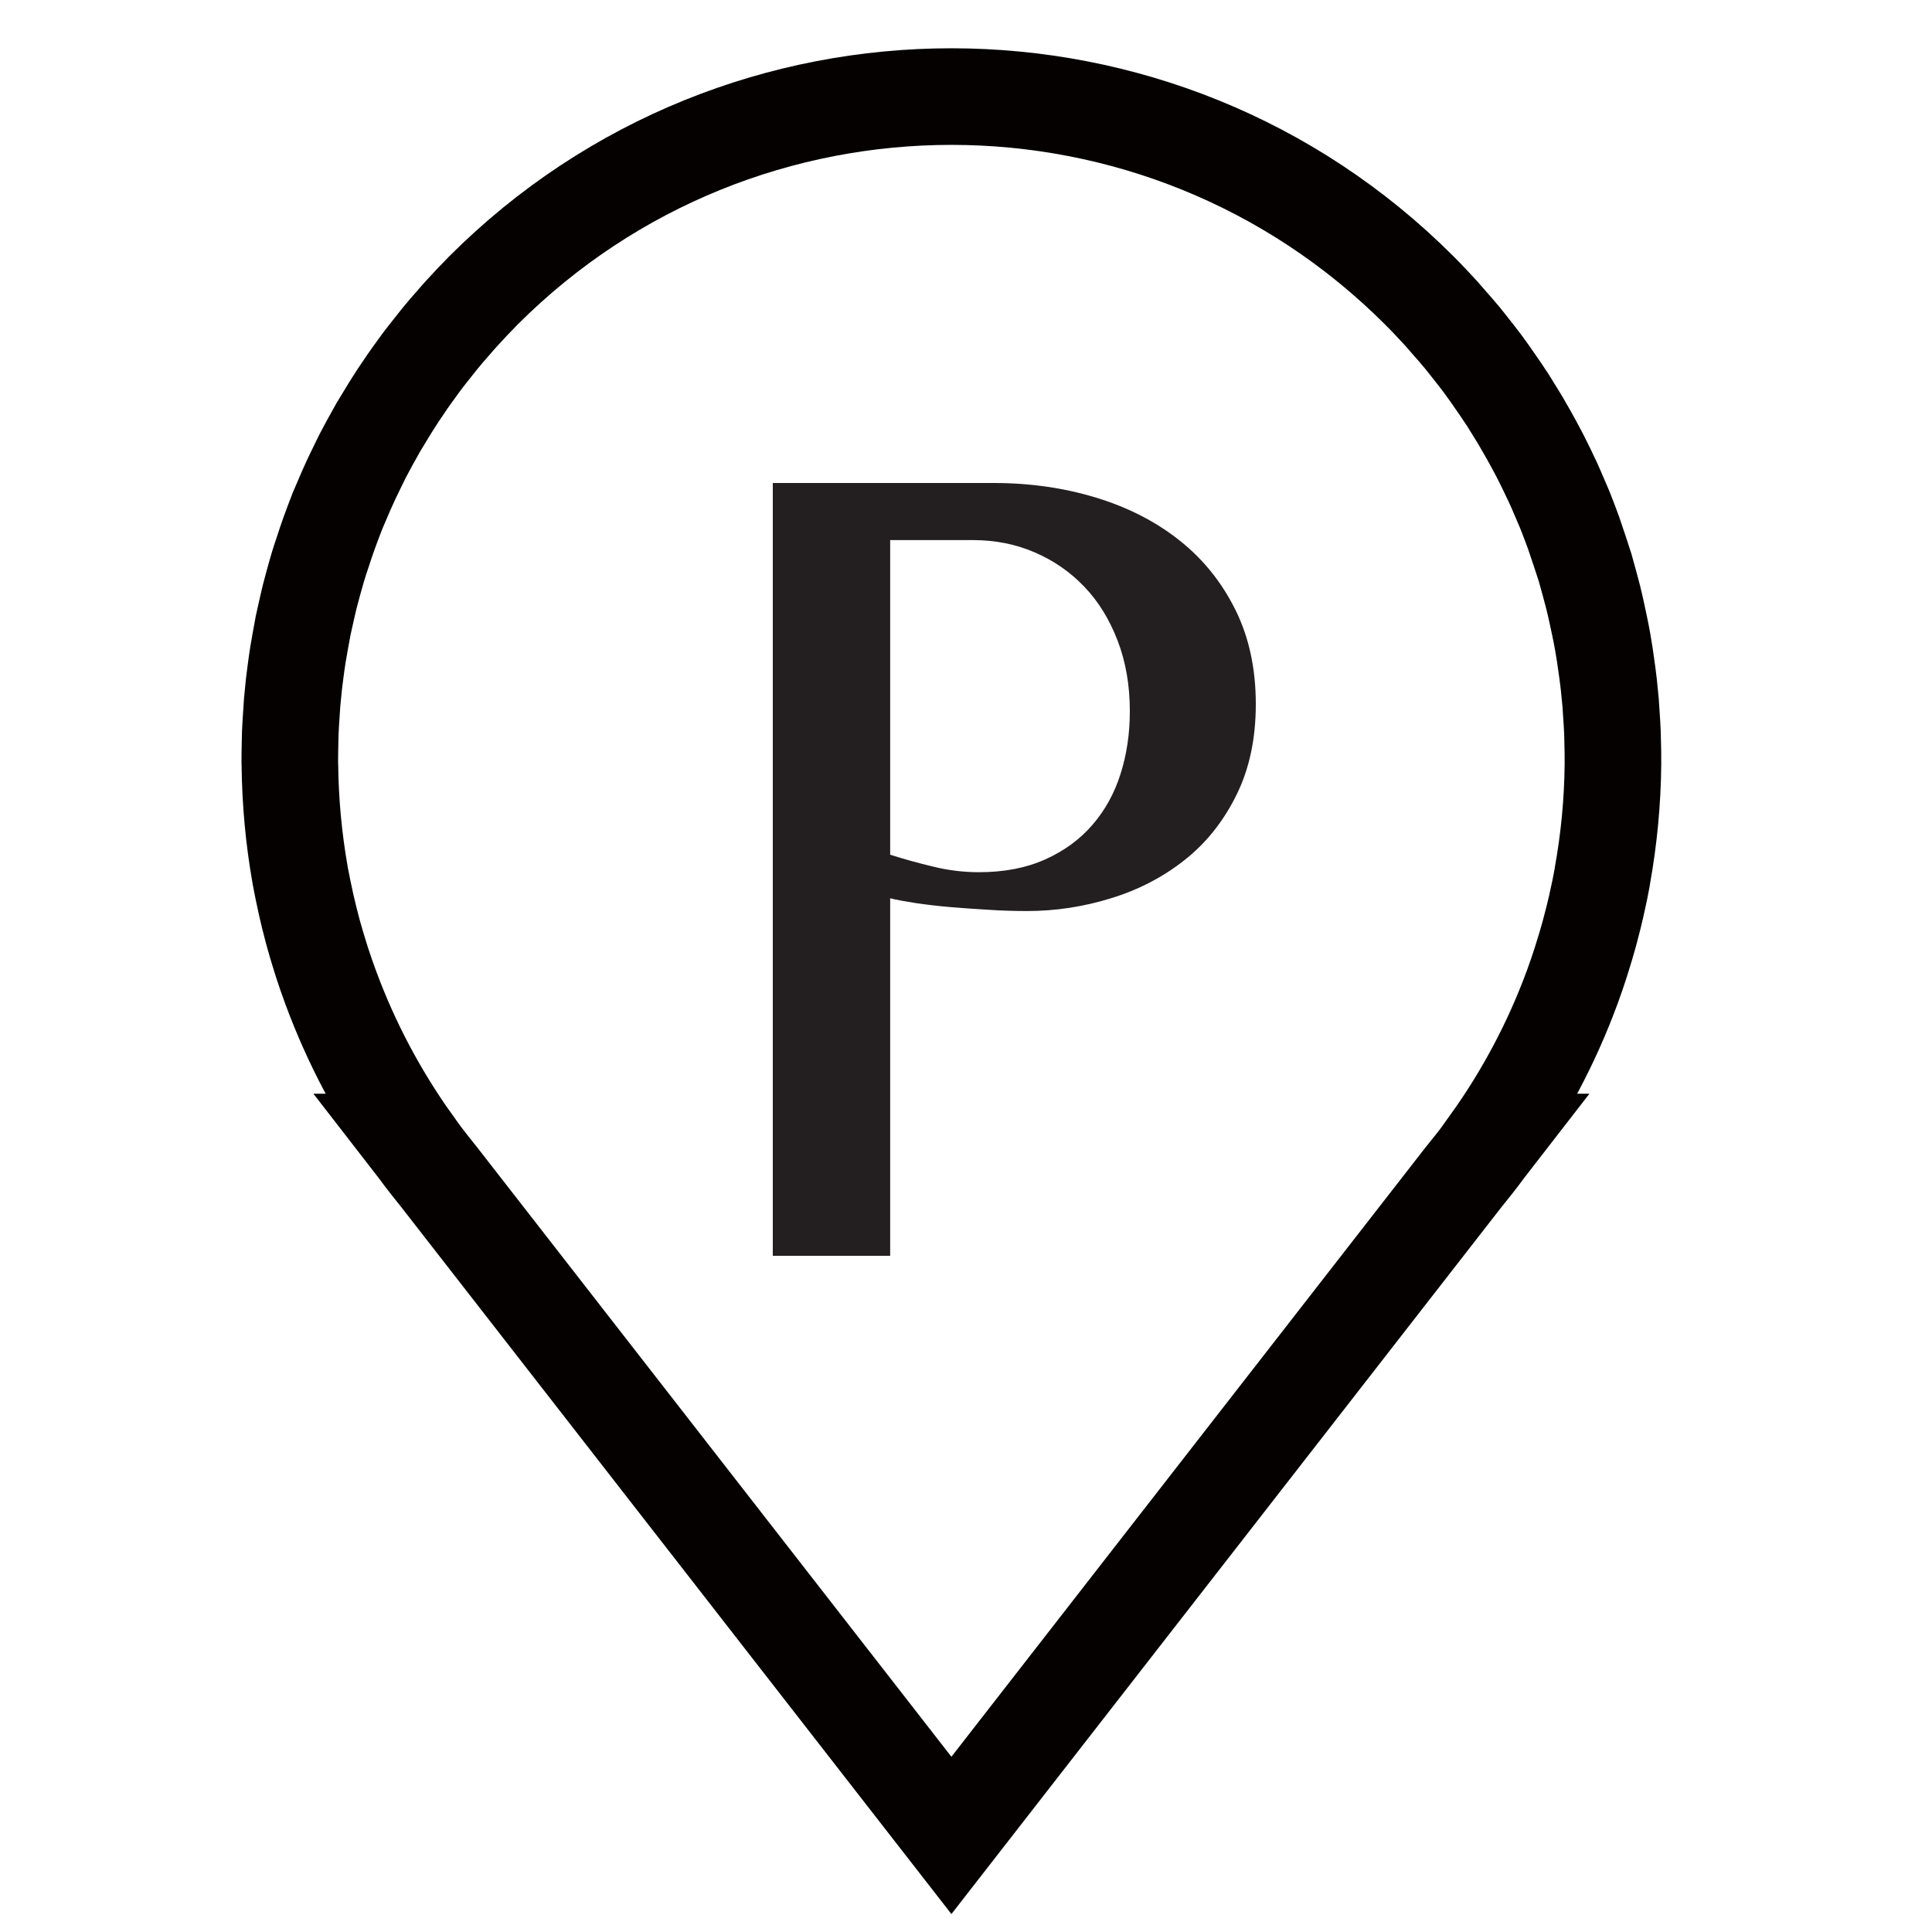
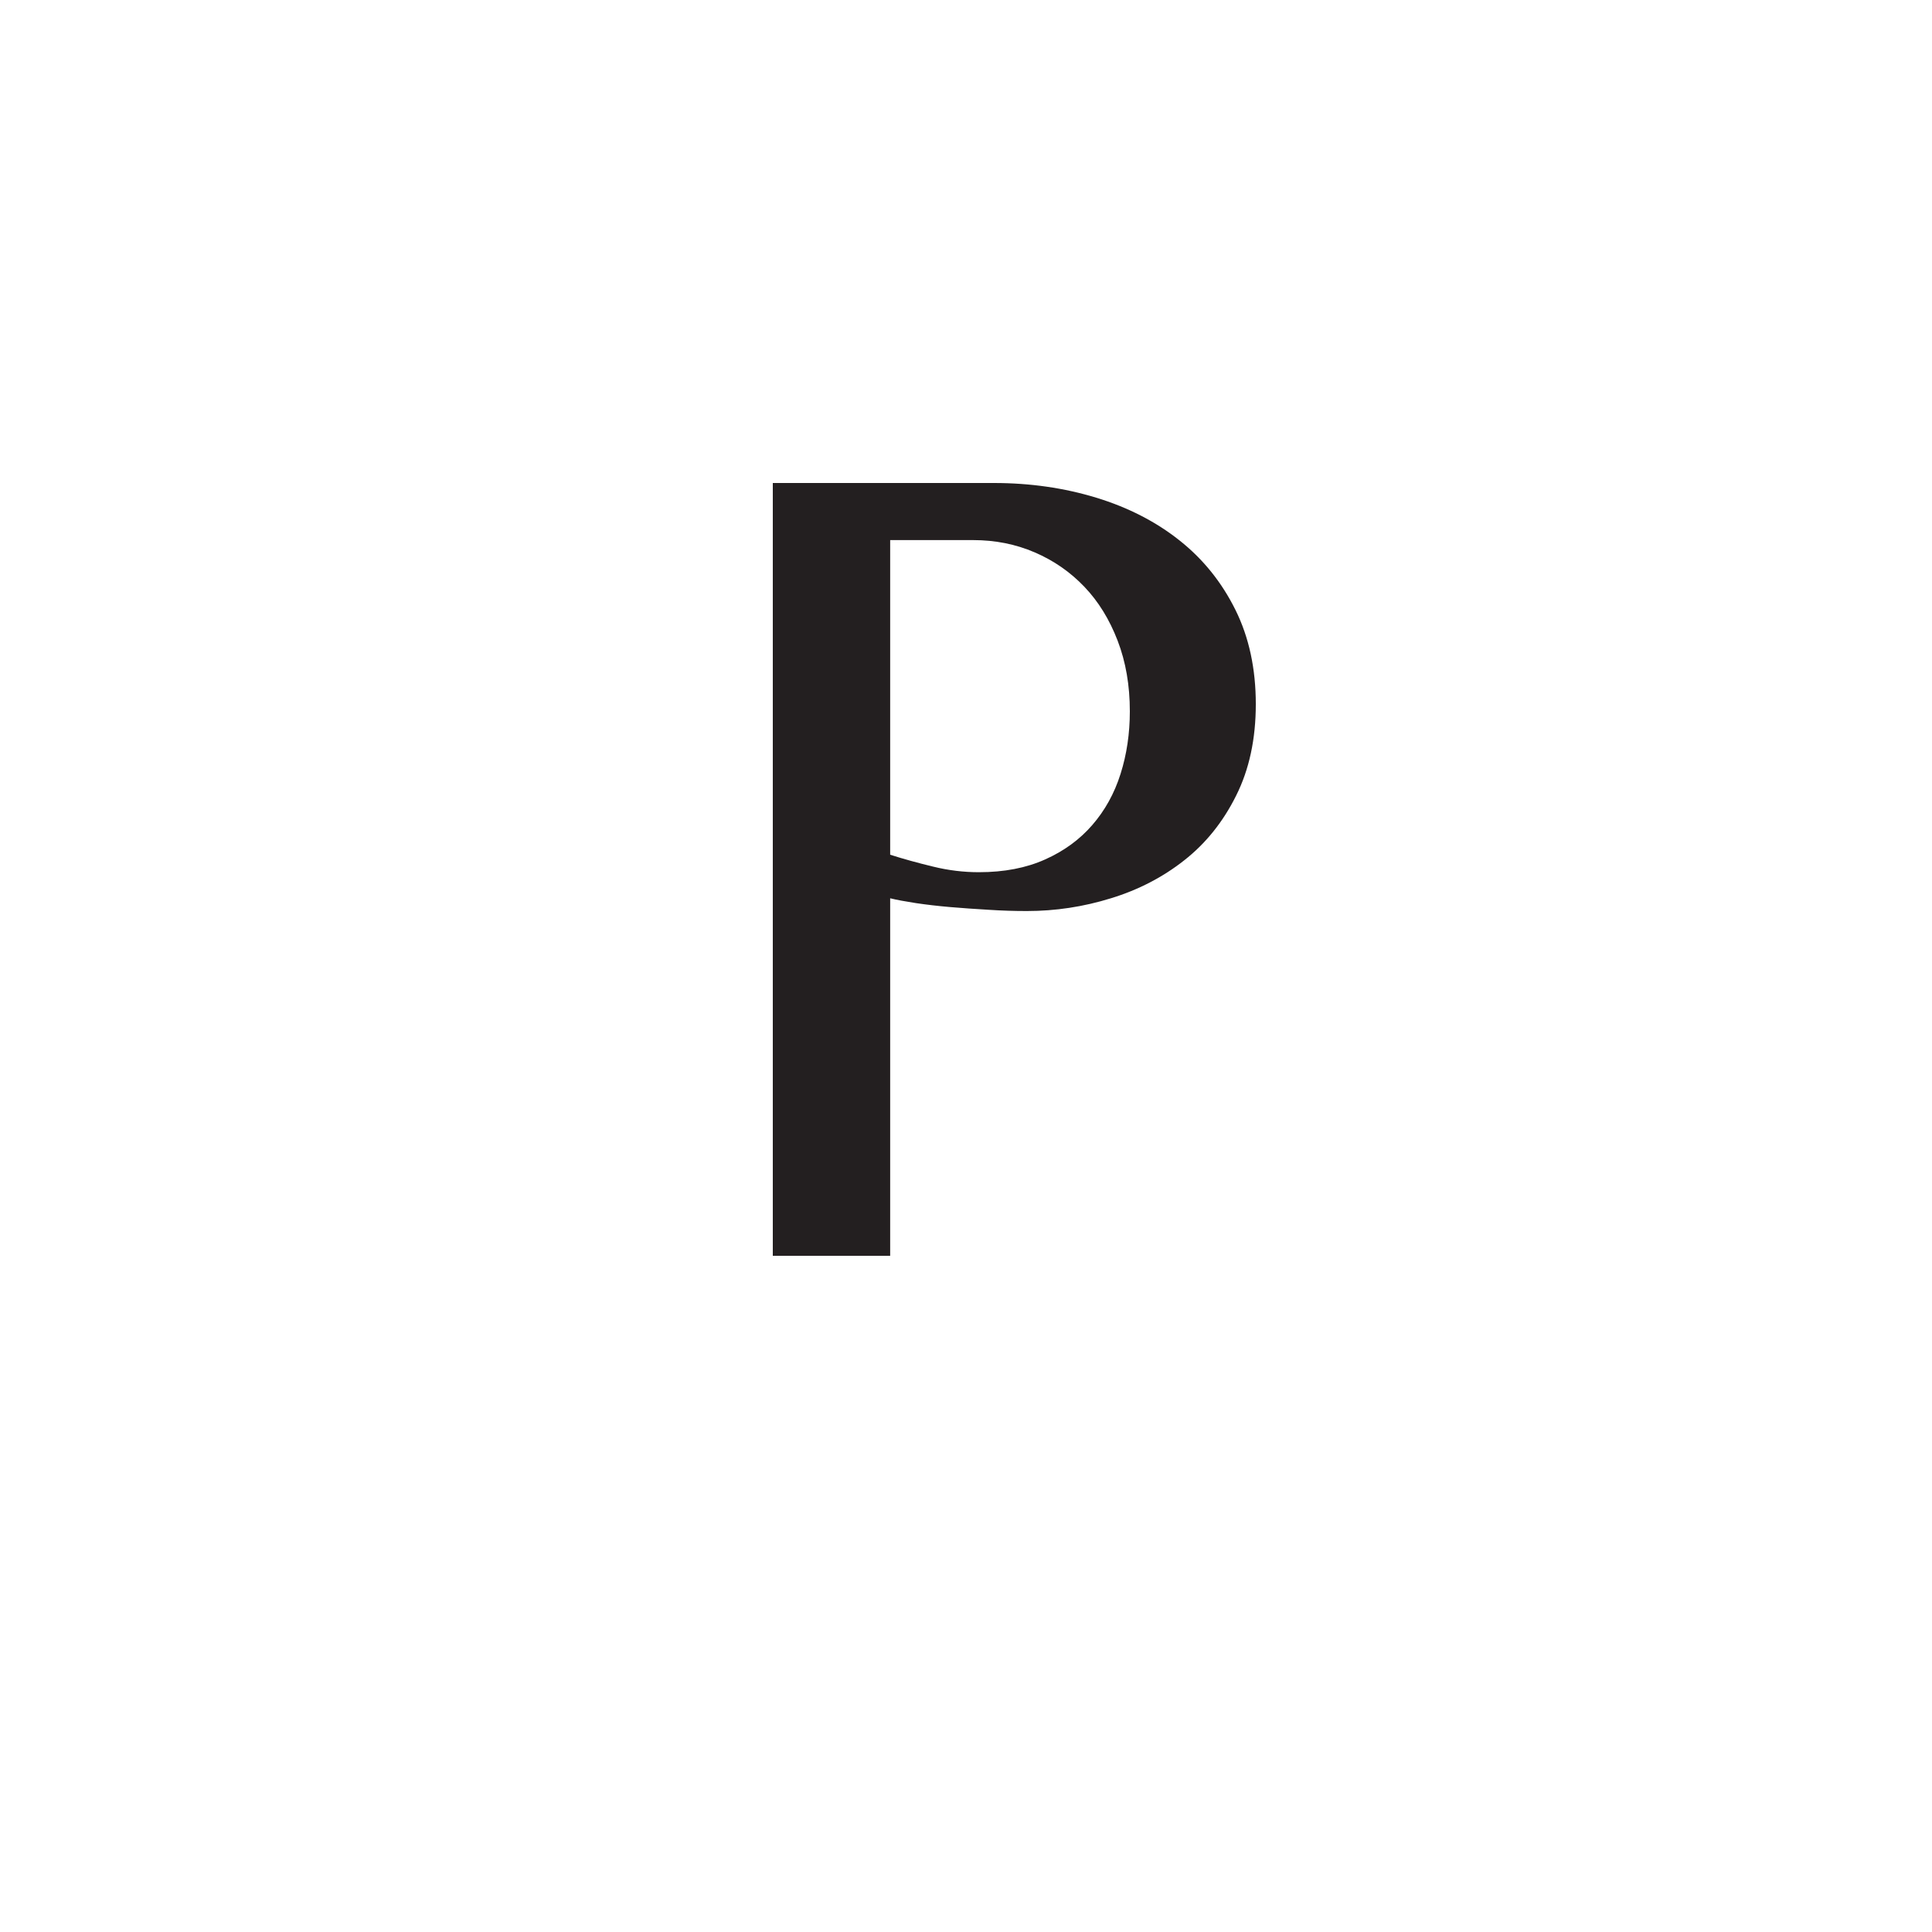
<svg xmlns="http://www.w3.org/2000/svg" width="20px" height="20px" viewBox="0 0 20 20" version="1.1">
  <title>ic-home</title>
  <g id="Final" stroke="none" stroke-width="1" fill="none" fill-rule="evenodd">
    <g id="Shipping-V2" transform="translate(-320, -474)">
      <g id="Group-7" transform="translate(320, 472)">
        <g id="ic-home" transform="translate(3, 3)">
          <g id="Group-5" stroke="#050101">
-             <path d="M13.278,9.213 C13.308,9.13 13.337,9.046 13.364,8.962 C13.368,8.948 13.373,8.934 13.377,8.92 C13.403,8.839 13.427,8.757 13.45,8.675 C13.454,8.659 13.459,8.643 13.463,8.626 C13.485,8.545 13.505,8.463 13.524,8.381 C13.528,8.365 13.531,8.35 13.534,8.335 C13.553,8.251 13.571,8.166 13.586,8.082 C13.588,8.072 13.589,8.063 13.59,8.054 C13.657,7.678 13.693,7.299 13.697,6.919 C13.697,6.912 13.697,6.905 13.697,6.898 C13.698,6.822 13.696,6.746 13.694,6.67 C13.693,6.642 13.693,6.614 13.692,6.585 C13.689,6.517 13.685,6.449 13.68,6.381 C13.678,6.345 13.676,6.309 13.673,6.273 C13.667,6.209 13.661,6.146 13.654,6.082 C13.649,6.042 13.644,6.002 13.639,5.962 C13.631,5.901 13.622,5.84 13.613,5.779 C13.606,5.736 13.599,5.693 13.592,5.651 C13.581,5.592 13.571,5.534 13.558,5.476 C13.549,5.431 13.539,5.386 13.529,5.341 C13.517,5.285 13.504,5.229 13.49,5.173 C13.478,5.126 13.465,5.079 13.452,5.031 C13.437,4.978 13.423,4.925 13.408,4.872 C13.391,4.818 13.373,4.764 13.355,4.71 C13.334,4.646 13.313,4.583 13.291,4.52 C13.262,4.442 13.234,4.365 13.203,4.288 C13.187,4.248 13.169,4.208 13.152,4.168 C13.127,4.11 13.103,4.052 13.077,3.996 C13.057,3.953 13.037,3.912 13.017,3.87 C12.99,3.815 12.964,3.761 12.936,3.707 C12.914,3.665 12.892,3.624 12.869,3.582 C12.84,3.529 12.811,3.476 12.78,3.424 C12.757,3.383 12.733,3.342 12.708,3.302 C12.676,3.249 12.644,3.197 12.611,3.145 C12.585,3.106 12.559,3.066 12.533,3.028 C12.497,2.975 12.461,2.924 12.425,2.872 C12.398,2.835 12.371,2.798 12.344,2.76 C12.305,2.708 12.263,2.655 12.222,2.603 C12.195,2.569 12.168,2.535 12.141,2.501 C12.094,2.444 12.045,2.389 11.996,2.333 C11.972,2.305 11.948,2.277 11.924,2.25 C11.848,2.167 11.772,2.086 11.692,2.006 C9.017,-0.669 4.68,-0.669 2.005,2.006 C1.926,2.086 1.849,2.167 1.774,2.25 C1.749,2.277 1.725,2.305 1.701,2.333 C1.652,2.389 1.603,2.444 1.557,2.501 C1.529,2.535 1.503,2.569 1.476,2.603 C1.434,2.655 1.393,2.708 1.354,2.76 C1.326,2.798 1.3,2.835 1.273,2.872 C1.236,2.924 1.199,2.975 1.165,3.028 C1.138,3.066 1.112,3.106 1.087,3.146 C1.054,3.197 1.021,3.249 0.99,3.302 C0.965,3.342 0.941,3.383 0.916,3.424 C0.887,3.476 0.857,3.529 0.828,3.582 C0.806,3.624 0.783,3.665 0.761,3.707 C0.734,3.761 0.707,3.815 0.681,3.87 C0.661,3.912 0.64,3.953 0.621,3.996 C0.595,4.052 0.57,4.11 0.546,4.167 C0.529,4.208 0.511,4.248 0.494,4.288 C0.464,4.365 0.435,4.442 0.407,4.519 C0.384,4.583 0.363,4.646 0.342,4.711 C0.324,4.764 0.306,4.818 0.29,4.872 C0.274,4.925 0.26,4.978 0.245,5.031 C0.232,5.079 0.219,5.126 0.207,5.173 C0.193,5.229 0.181,5.285 0.168,5.341 C0.158,5.386 0.148,5.431 0.138,5.476 C0.127,5.534 0.116,5.593 0.106,5.651 C0.098,5.693 0.091,5.736 0.084,5.779 C0.074,5.84 0.066,5.901 0.058,5.962 C0.053,6.002 0.048,6.042 0.043,6.081 C0.037,6.146 0.03,6.21 0.024,6.273 C0.021,6.309 0.019,6.345 0.017,6.381 C0.012,6.449 0.008,6.517 0.005,6.585 C0.004,6.614 0.004,6.642 0.003,6.67 C0.001,6.746 -0,6.822 0,6.898 C0,6.905 0.001,6.912 0.001,6.919 C0.005,7.299 0.04,7.678 0.106,8.054 C0.108,8.063 0.11,8.072 0.111,8.082 C0.127,8.166 0.144,8.251 0.163,8.335 C0.167,8.35 0.169,8.365 0.173,8.381 C0.192,8.463 0.212,8.545 0.234,8.627 C0.239,8.643 0.243,8.659 0.247,8.675 C0.27,8.757 0.294,8.839 0.32,8.92 C0.324,8.934 0.329,8.948 0.333,8.962 C0.361,9.046 0.389,9.13 0.42,9.213 C0.423,9.221 0.425,9.229 0.429,9.237 C0.635,9.792 0.915,10.325 1.269,10.822 L1.264,10.822 L1.319,10.893 C1.393,10.994 1.471,11.093 1.551,11.192 L1.551,11.192 L6.849,18 L12.146,11.192 L12.146,11.192 C12.227,11.093 12.305,10.994 12.379,10.893 L12.434,10.822 L12.428,10.822 C12.783,10.325 13.063,9.792 13.269,9.237 C13.271,9.229 13.275,9.221 13.278,9.213 Z" id="Stroke-1" />
-           </g>
+             </g>
          <path d="M6.215,7.848 C6.353,7.892 6.501,7.933 6.659,7.971 C6.817,8.01 6.975,8.029 7.133,8.029 C7.395,8.029 7.623,7.985 7.819,7.897 C8.014,7.81 8.177,7.691 8.307,7.541 C8.438,7.39 8.536,7.214 8.6,7.011 C8.664,6.809 8.696,6.593 8.696,6.363 C8.696,6.095 8.654,5.852 8.57,5.633 C8.486,5.414 8.372,5.228 8.226,5.075 C8.08,4.922 7.909,4.803 7.711,4.718 C7.514,4.633 7.301,4.591 7.074,4.591 L6.215,4.591 L6.215,7.848 Z M5,4 L7.289,4 C7.664,4 8.017,4.051 8.348,4.152 C8.679,4.253 8.967,4.401 9.211,4.595 C9.456,4.789 9.648,5.029 9.789,5.313 C9.93,5.597 10,5.923 10,6.289 C10,6.65 9.932,6.966 9.796,7.237 C9.661,7.508 9.482,7.731 9.259,7.906 C9.037,8.081 8.784,8.212 8.5,8.299 C8.216,8.387 7.926,8.431 7.63,8.431 C7.501,8.431 7.369,8.427 7.233,8.418 C7.097,8.41 6.965,8.401 6.837,8.39 C6.709,8.379 6.59,8.365 6.482,8.349 C6.373,8.332 6.284,8.316 6.215,8.299 L6.215,12 L5,12 L5,4 Z" id="Fill-1" fill="#231F20" />
        </g>
      </g>
    </g>
  </g>
</svg>